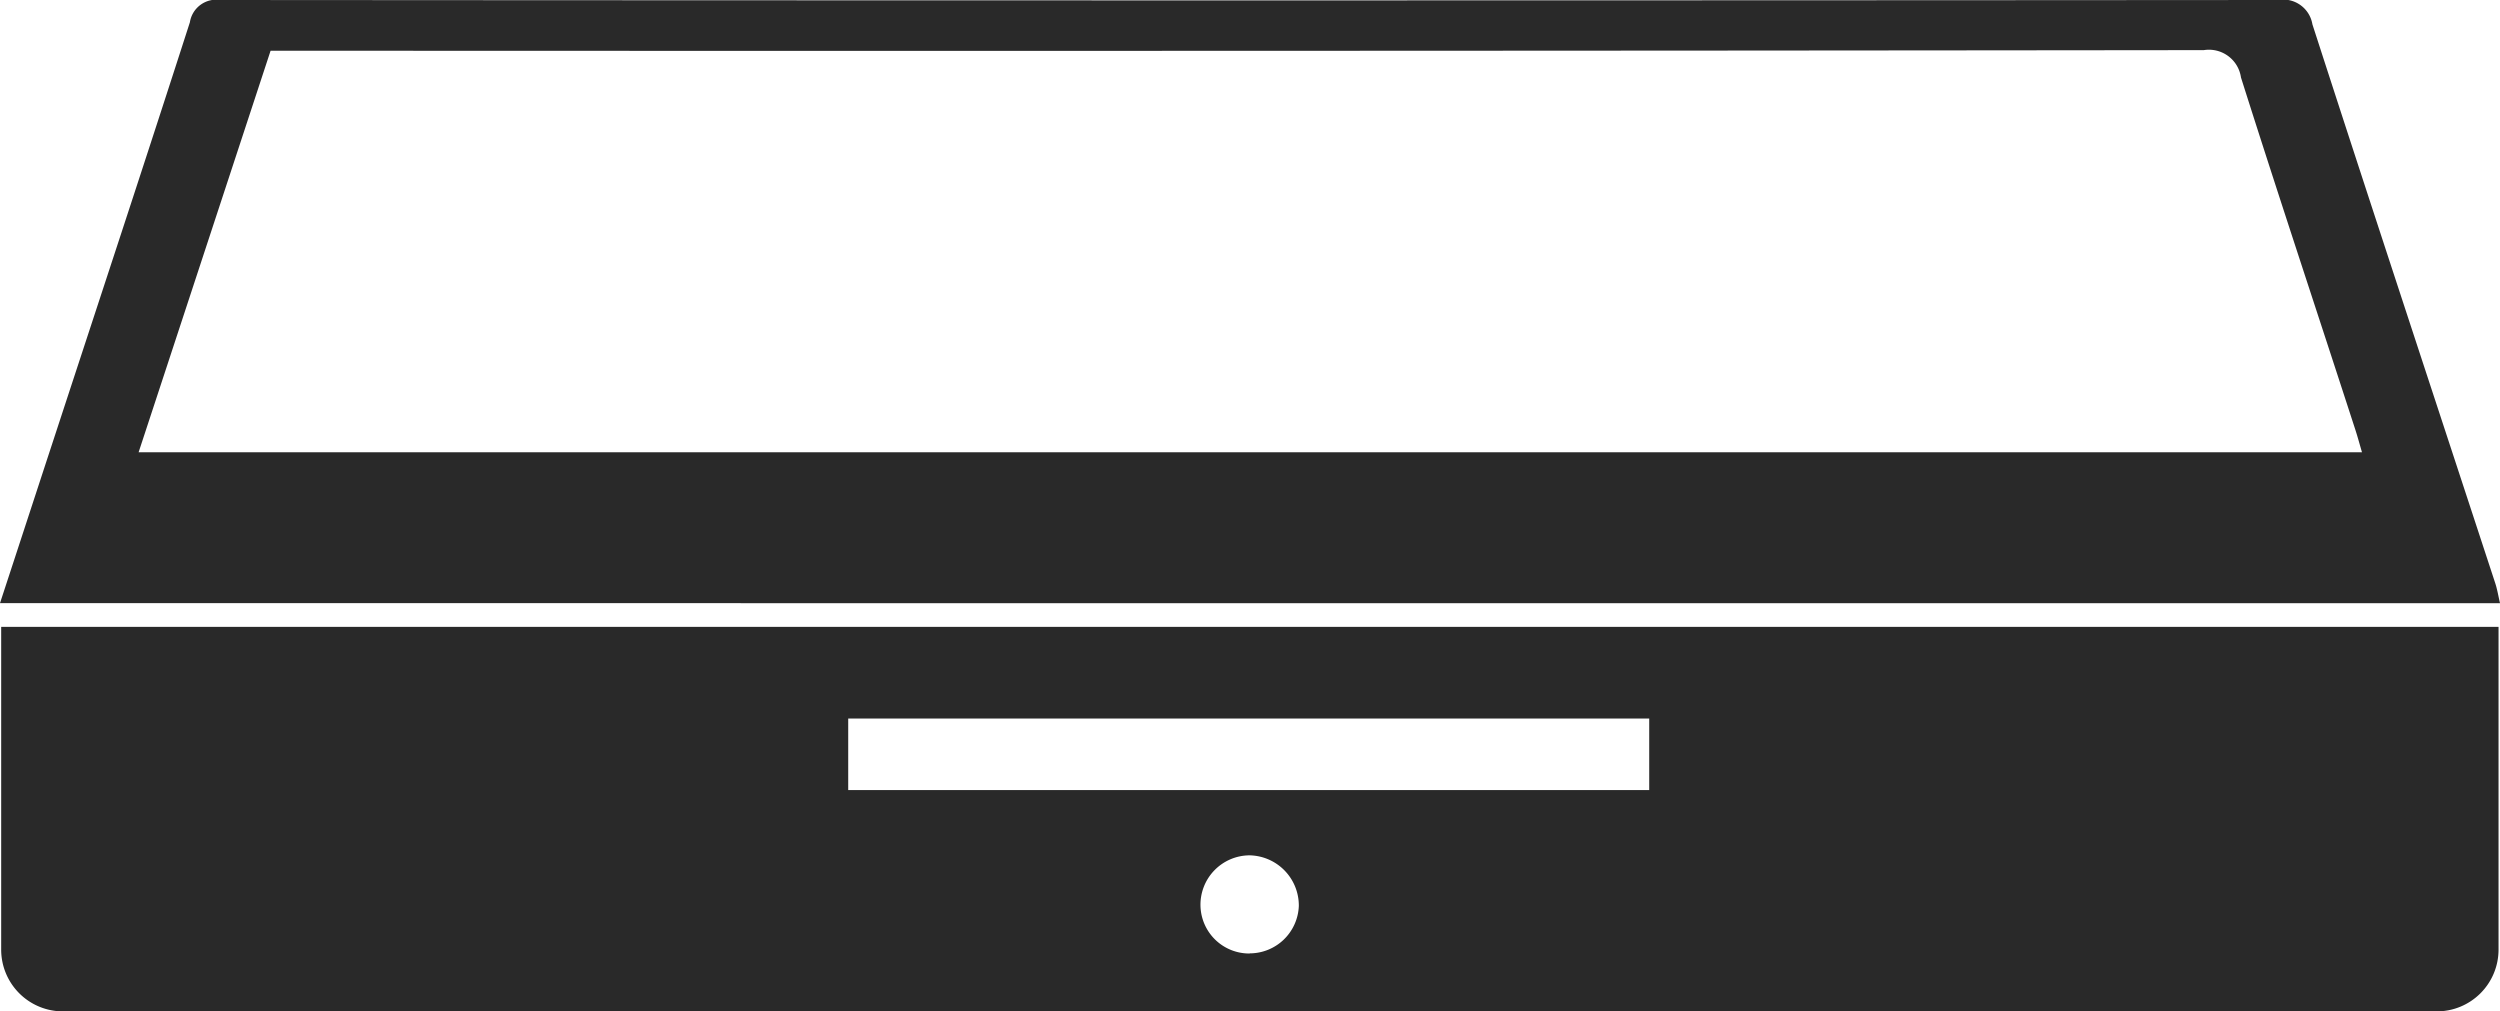
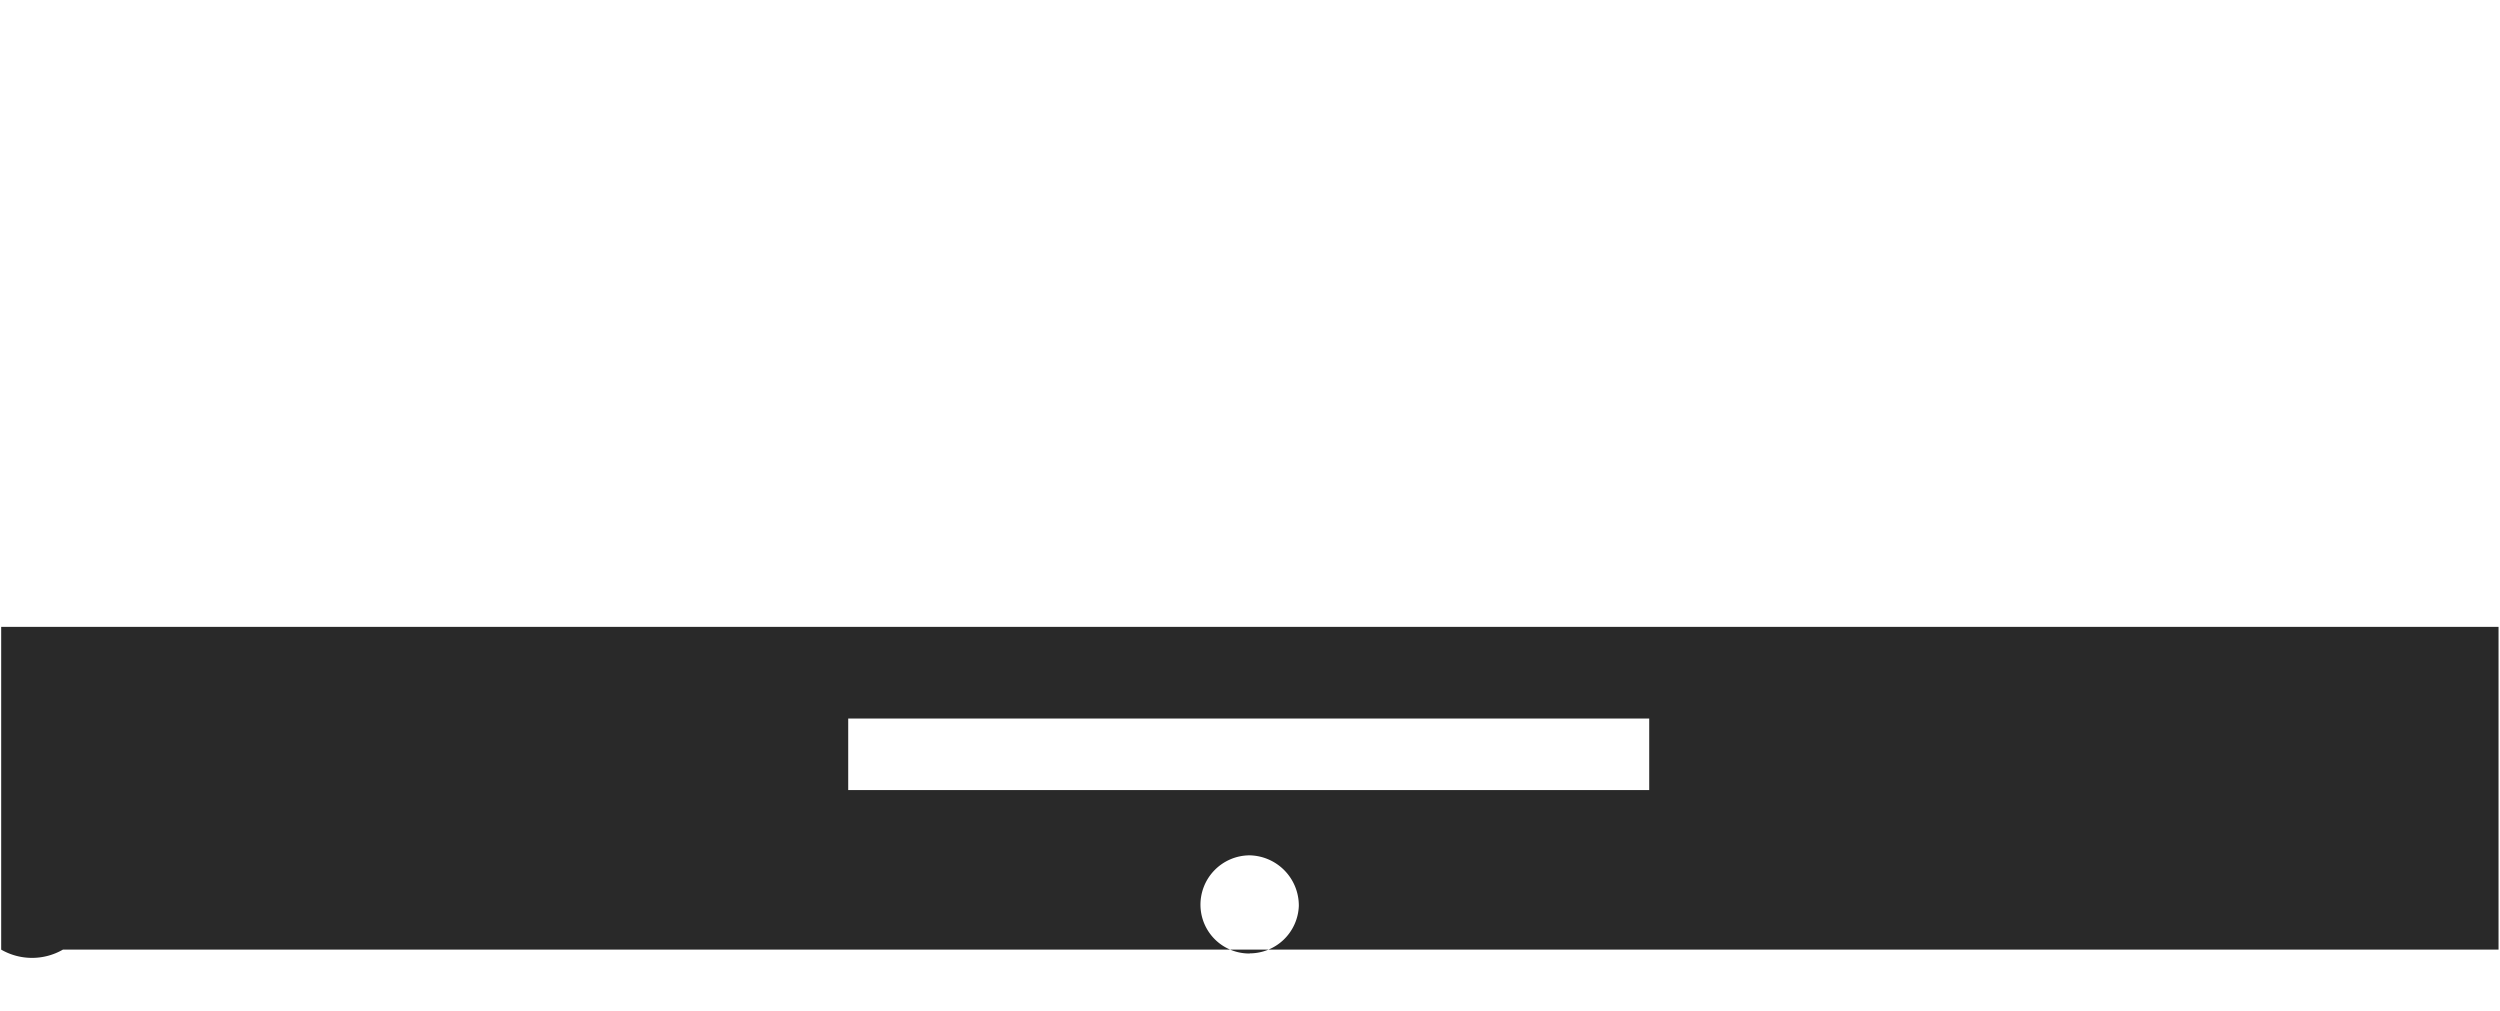
<svg xmlns="http://www.w3.org/2000/svg" width="71.963" height="29.114" viewBox="0 0 71.963 29.114">
  <g id="_08" data-name="08" transform="translate(0 0)">
    <g id="Group_100" data-name="Group 100" transform="translate(0 0)">
-       <path id="Path_240" data-name="Path 240" d="M.047,34.062v-9.29H71.934v9.29a1.778,1.778,0,0,1-1.778,1.778H1.824A1.778,1.778,0,0,1,.047,34.062m24.382-4.592H47.486V27.41H24.429v2.061Zm11.552,4.7A1.418,1.418,0,0,0,37.4,32.8a1.446,1.446,0,0,0-1.421-1.452A1.421,1.421,0,0,0,34.569,32.8a1.405,1.405,0,0,0,1.412,1.374" transform="translate(-0.013 -6.727)" fill="#292929" />
-       <path id="Path_241" data-name="Path 241" d="M0,17.362c.525-1.6,1.035-3.163,1.546-4.721,1.311-4,2.63-7.995,3.92-12A.77.77,0,0,1,6.348,0Q35.963.022,65.578,0a.851.851,0,0,1,.985.7C68.3,6.07,70.069,11.427,71.827,16.79c.057.174.086.358.136.573Zm3.99-4.344h64c-.076-.261-.13-.462-.195-.66C66.7,8.983,65.579,5.614,64.507,2.23a.931.931,0,0,0-1.069-.787q-27.385.031-54.771.017H7.789L3.99,13.018" transform="translate(0 0)" fill="#292929" />
+       <path id="Path_240" data-name="Path 240" d="M.047,34.062v-9.29H71.934v9.29H1.824A1.778,1.778,0,0,1,.047,34.062m24.382-4.592H47.486V27.41H24.429v2.061Zm11.552,4.7A1.418,1.418,0,0,0,37.4,32.8a1.446,1.446,0,0,0-1.421-1.452A1.421,1.421,0,0,0,34.569,32.8a1.405,1.405,0,0,0,1.412,1.374" transform="translate(-0.013 -6.727)" fill="#292929" />
    </g>
  </g>
</svg>